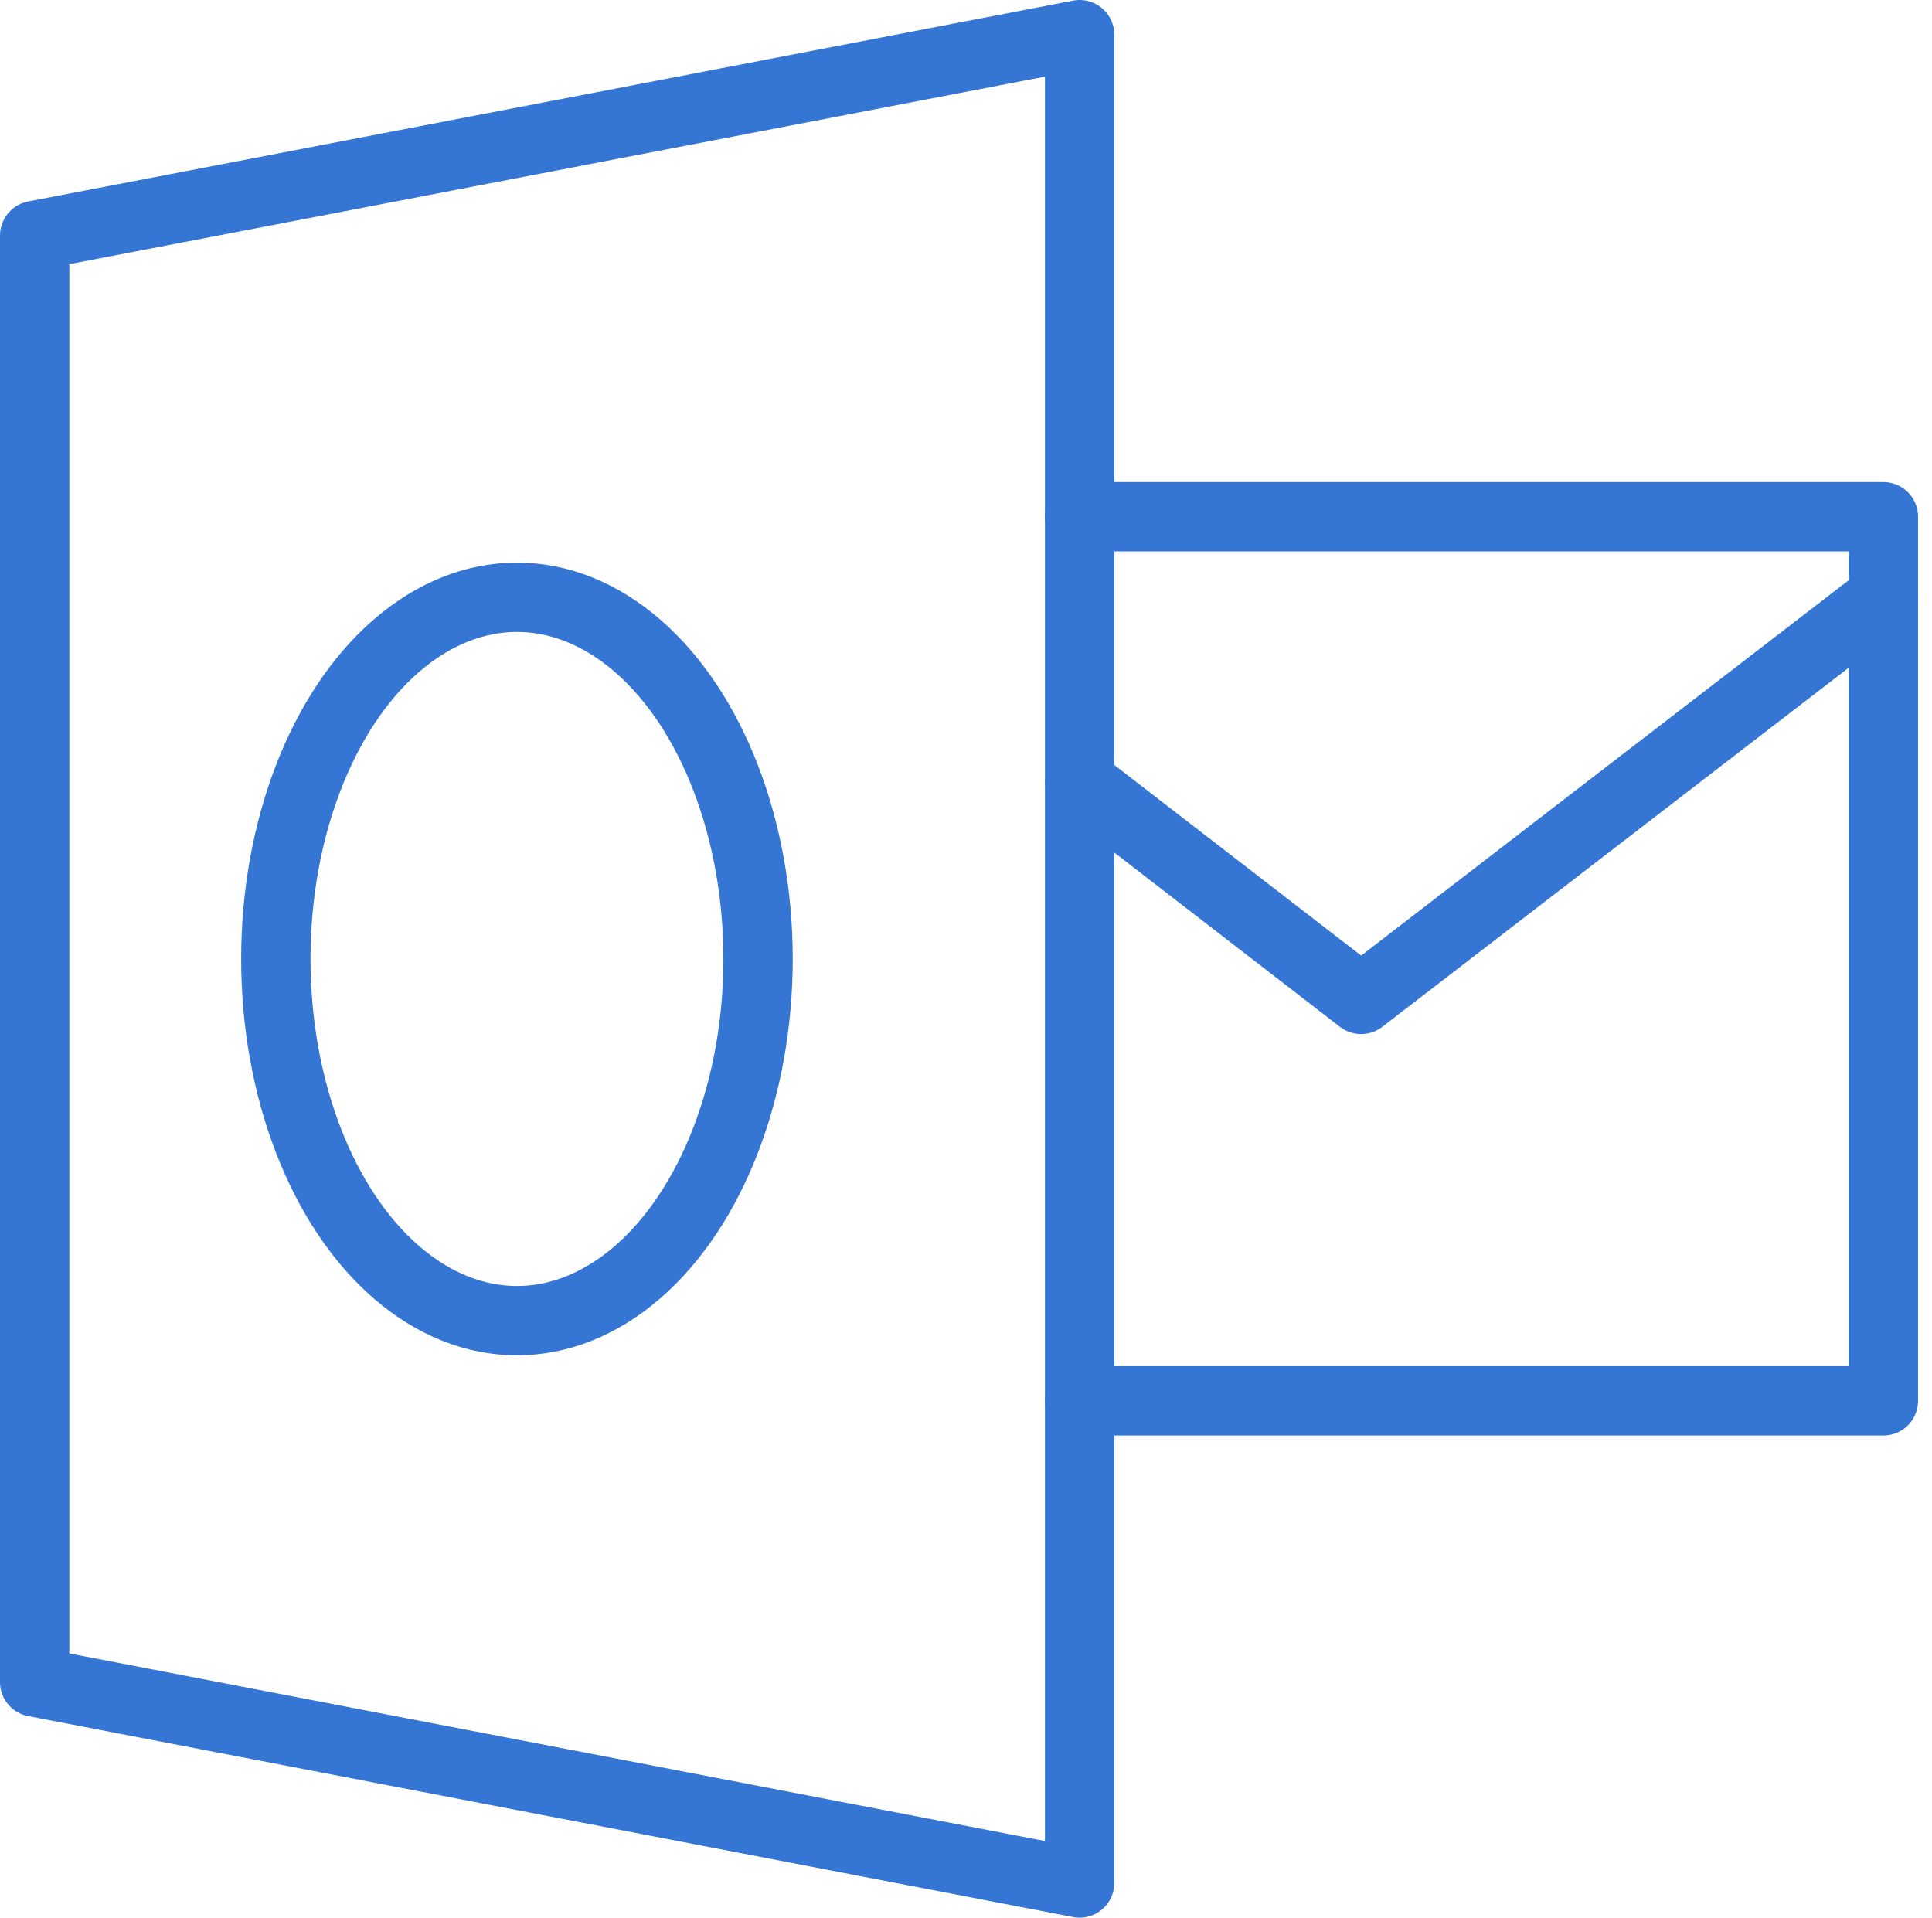
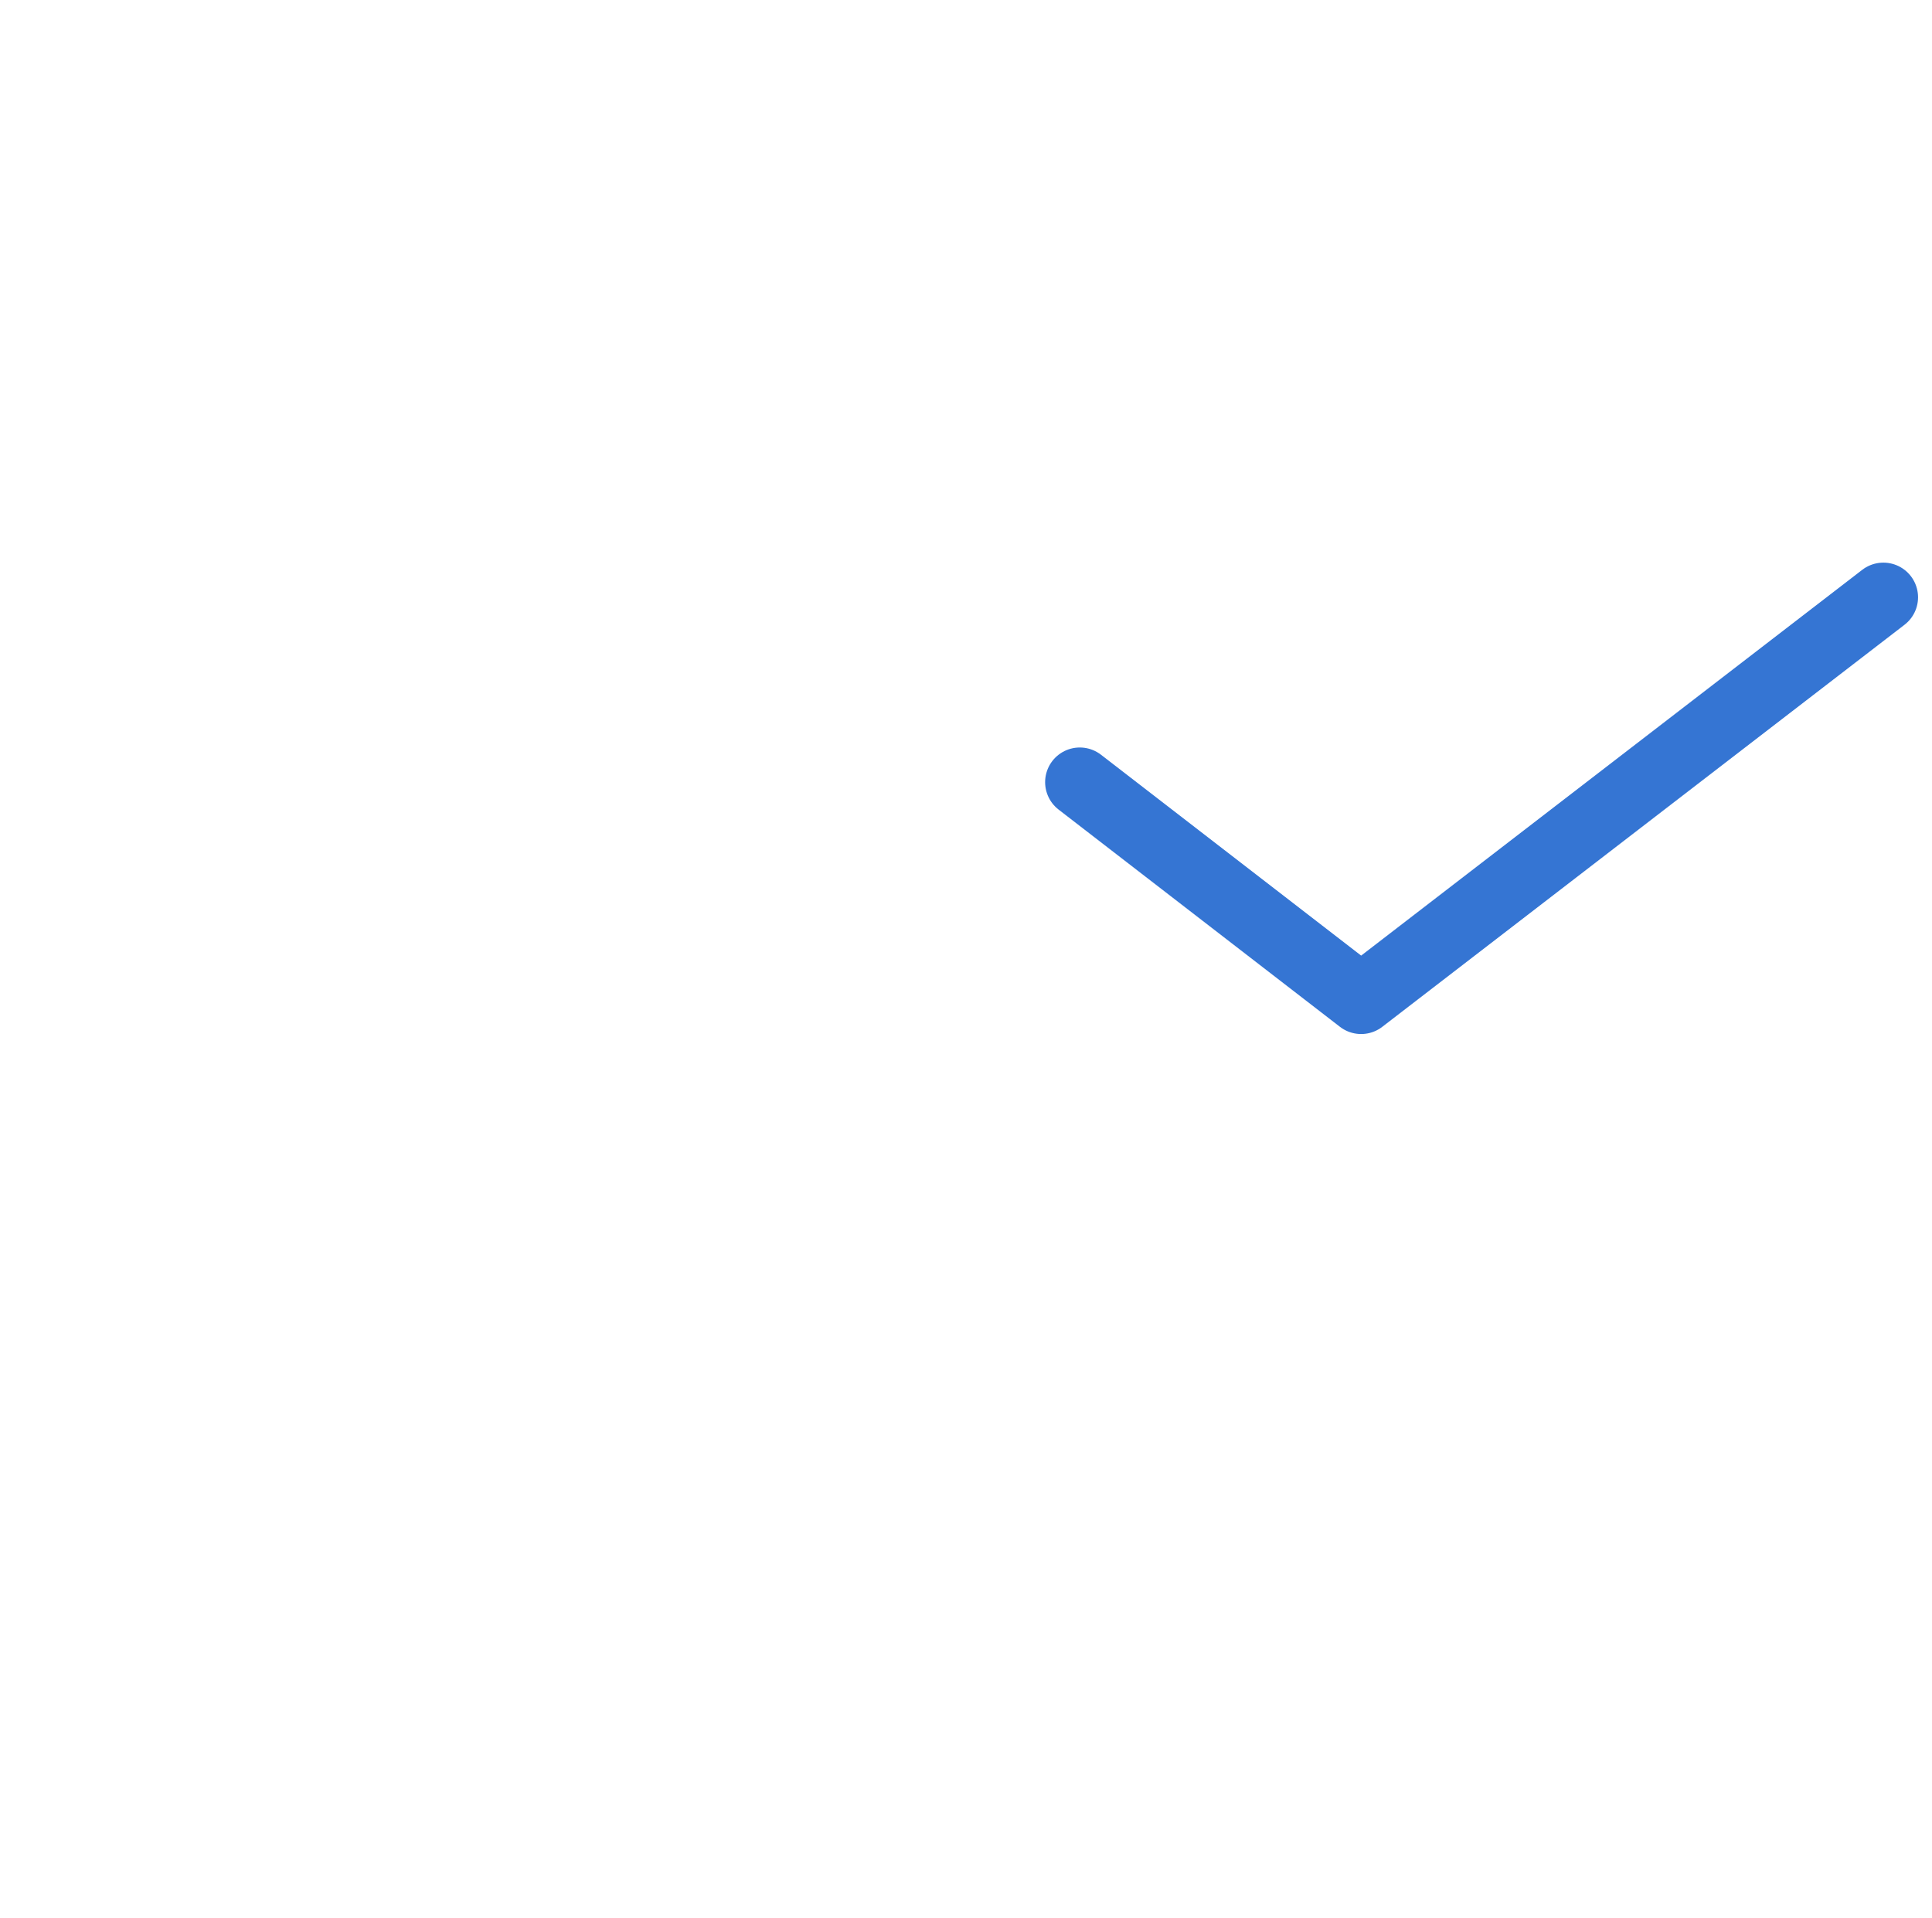
<svg xmlns="http://www.w3.org/2000/svg" width="41.802" height="41.5" viewBox="0 0 41.802 41.5">
  <g id="Microsoft_Outlook_Web_Access" data-name="Microsoft Outlook Web Access" transform="translate(-0.104 -0.104)">
-     <path id="Path_39" data-name="Path 39" d="M23.463.854.854,5.2v31.3l22.609,4.348Z" transform="translate(0 0)" fill="none" stroke="#3575d3" stroke-linecap="round" stroke-linejoin="round" stroke-width="1.5" fill-rule="evenodd" />
-     <path id="Path_40" data-name="Path 40" d="M23.062,11.1H40.454v19.13H23.063" transform="translate(0.4 0.185)" fill="none" stroke="#3575d3" stroke-linecap="round" stroke-linejoin="round" stroke-width="1.5" fill-rule="evenodd" />
    <path id="Path_41" data-name="Path 41" d="M40.454,12.812l-11.3,8.7-6.087-4.7" transform="translate(0.4 0.216)" fill="none" stroke="#3575d3" stroke-linecap="round" stroke-linejoin="round" stroke-width="1.5" fill-rule="evenodd" />
-     <ellipse id="Ellipse_8" data-name="Ellipse 8" cx="5.217" cy="7.826" rx="5.217" ry="7.826" transform="translate(6.072 13.028)" fill="none" stroke="#3575d3" stroke-linecap="round" stroke-linejoin="round" stroke-width="1.5" />
  </g>
</svg>